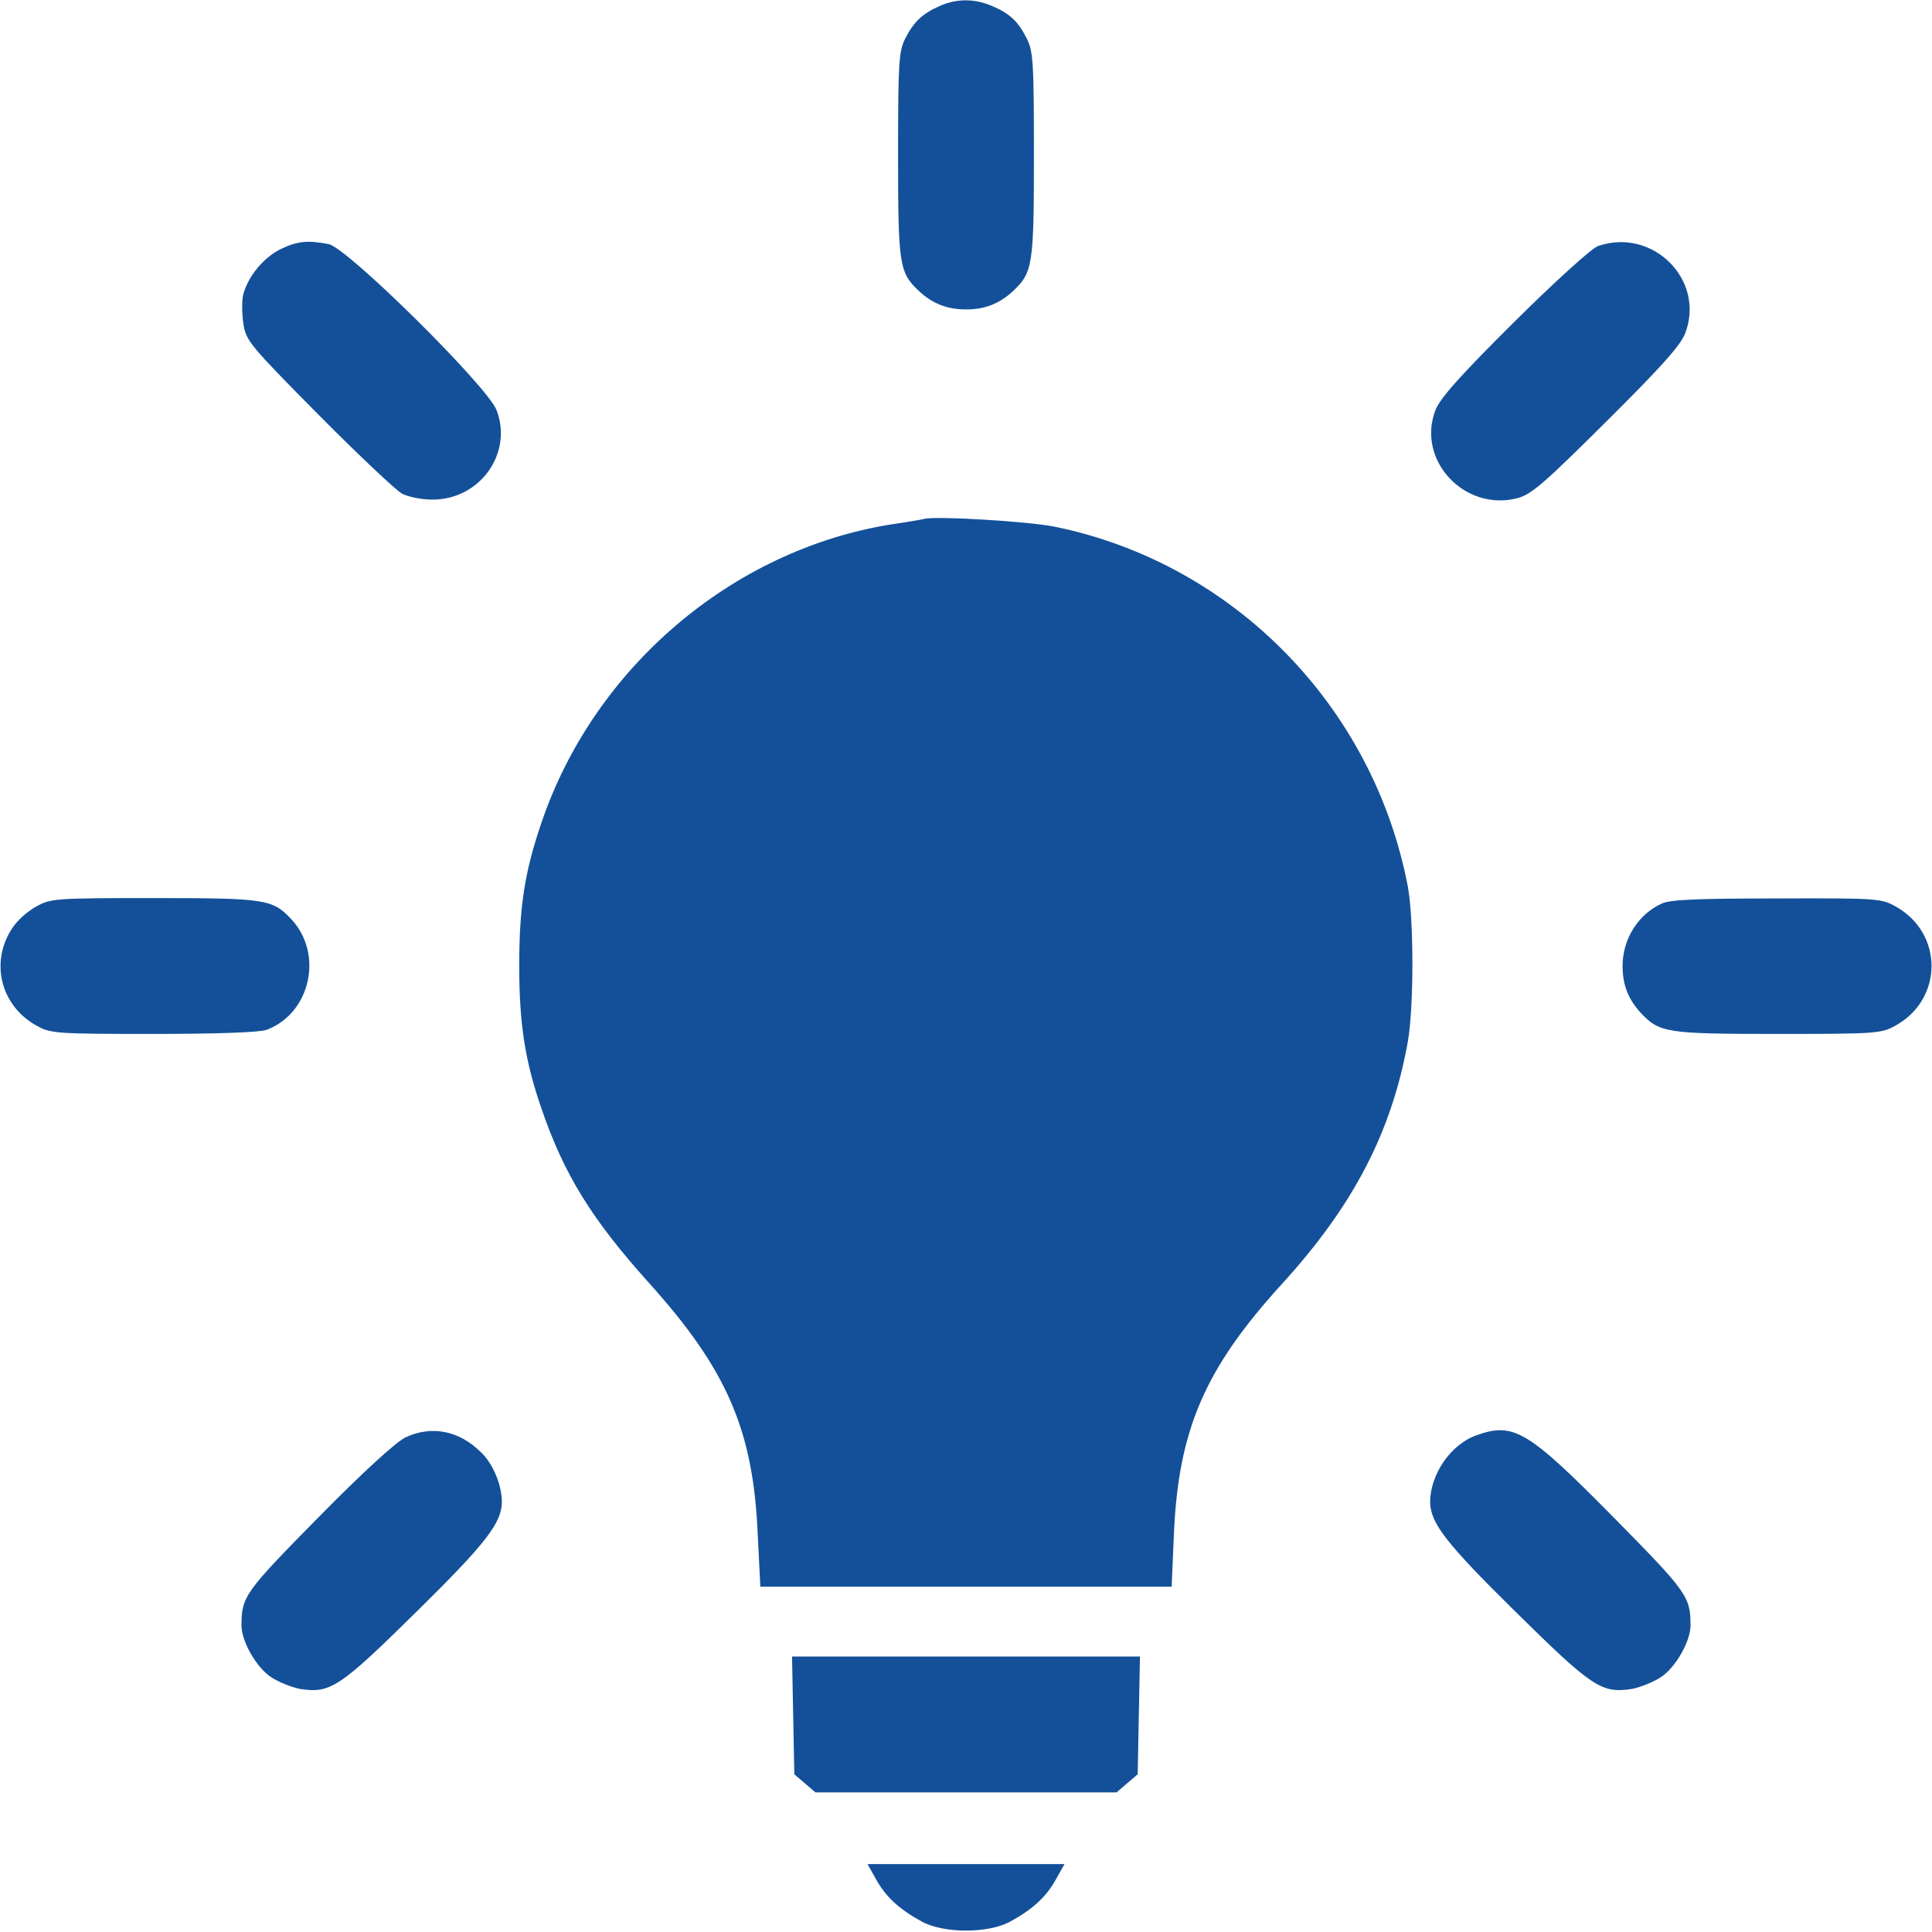
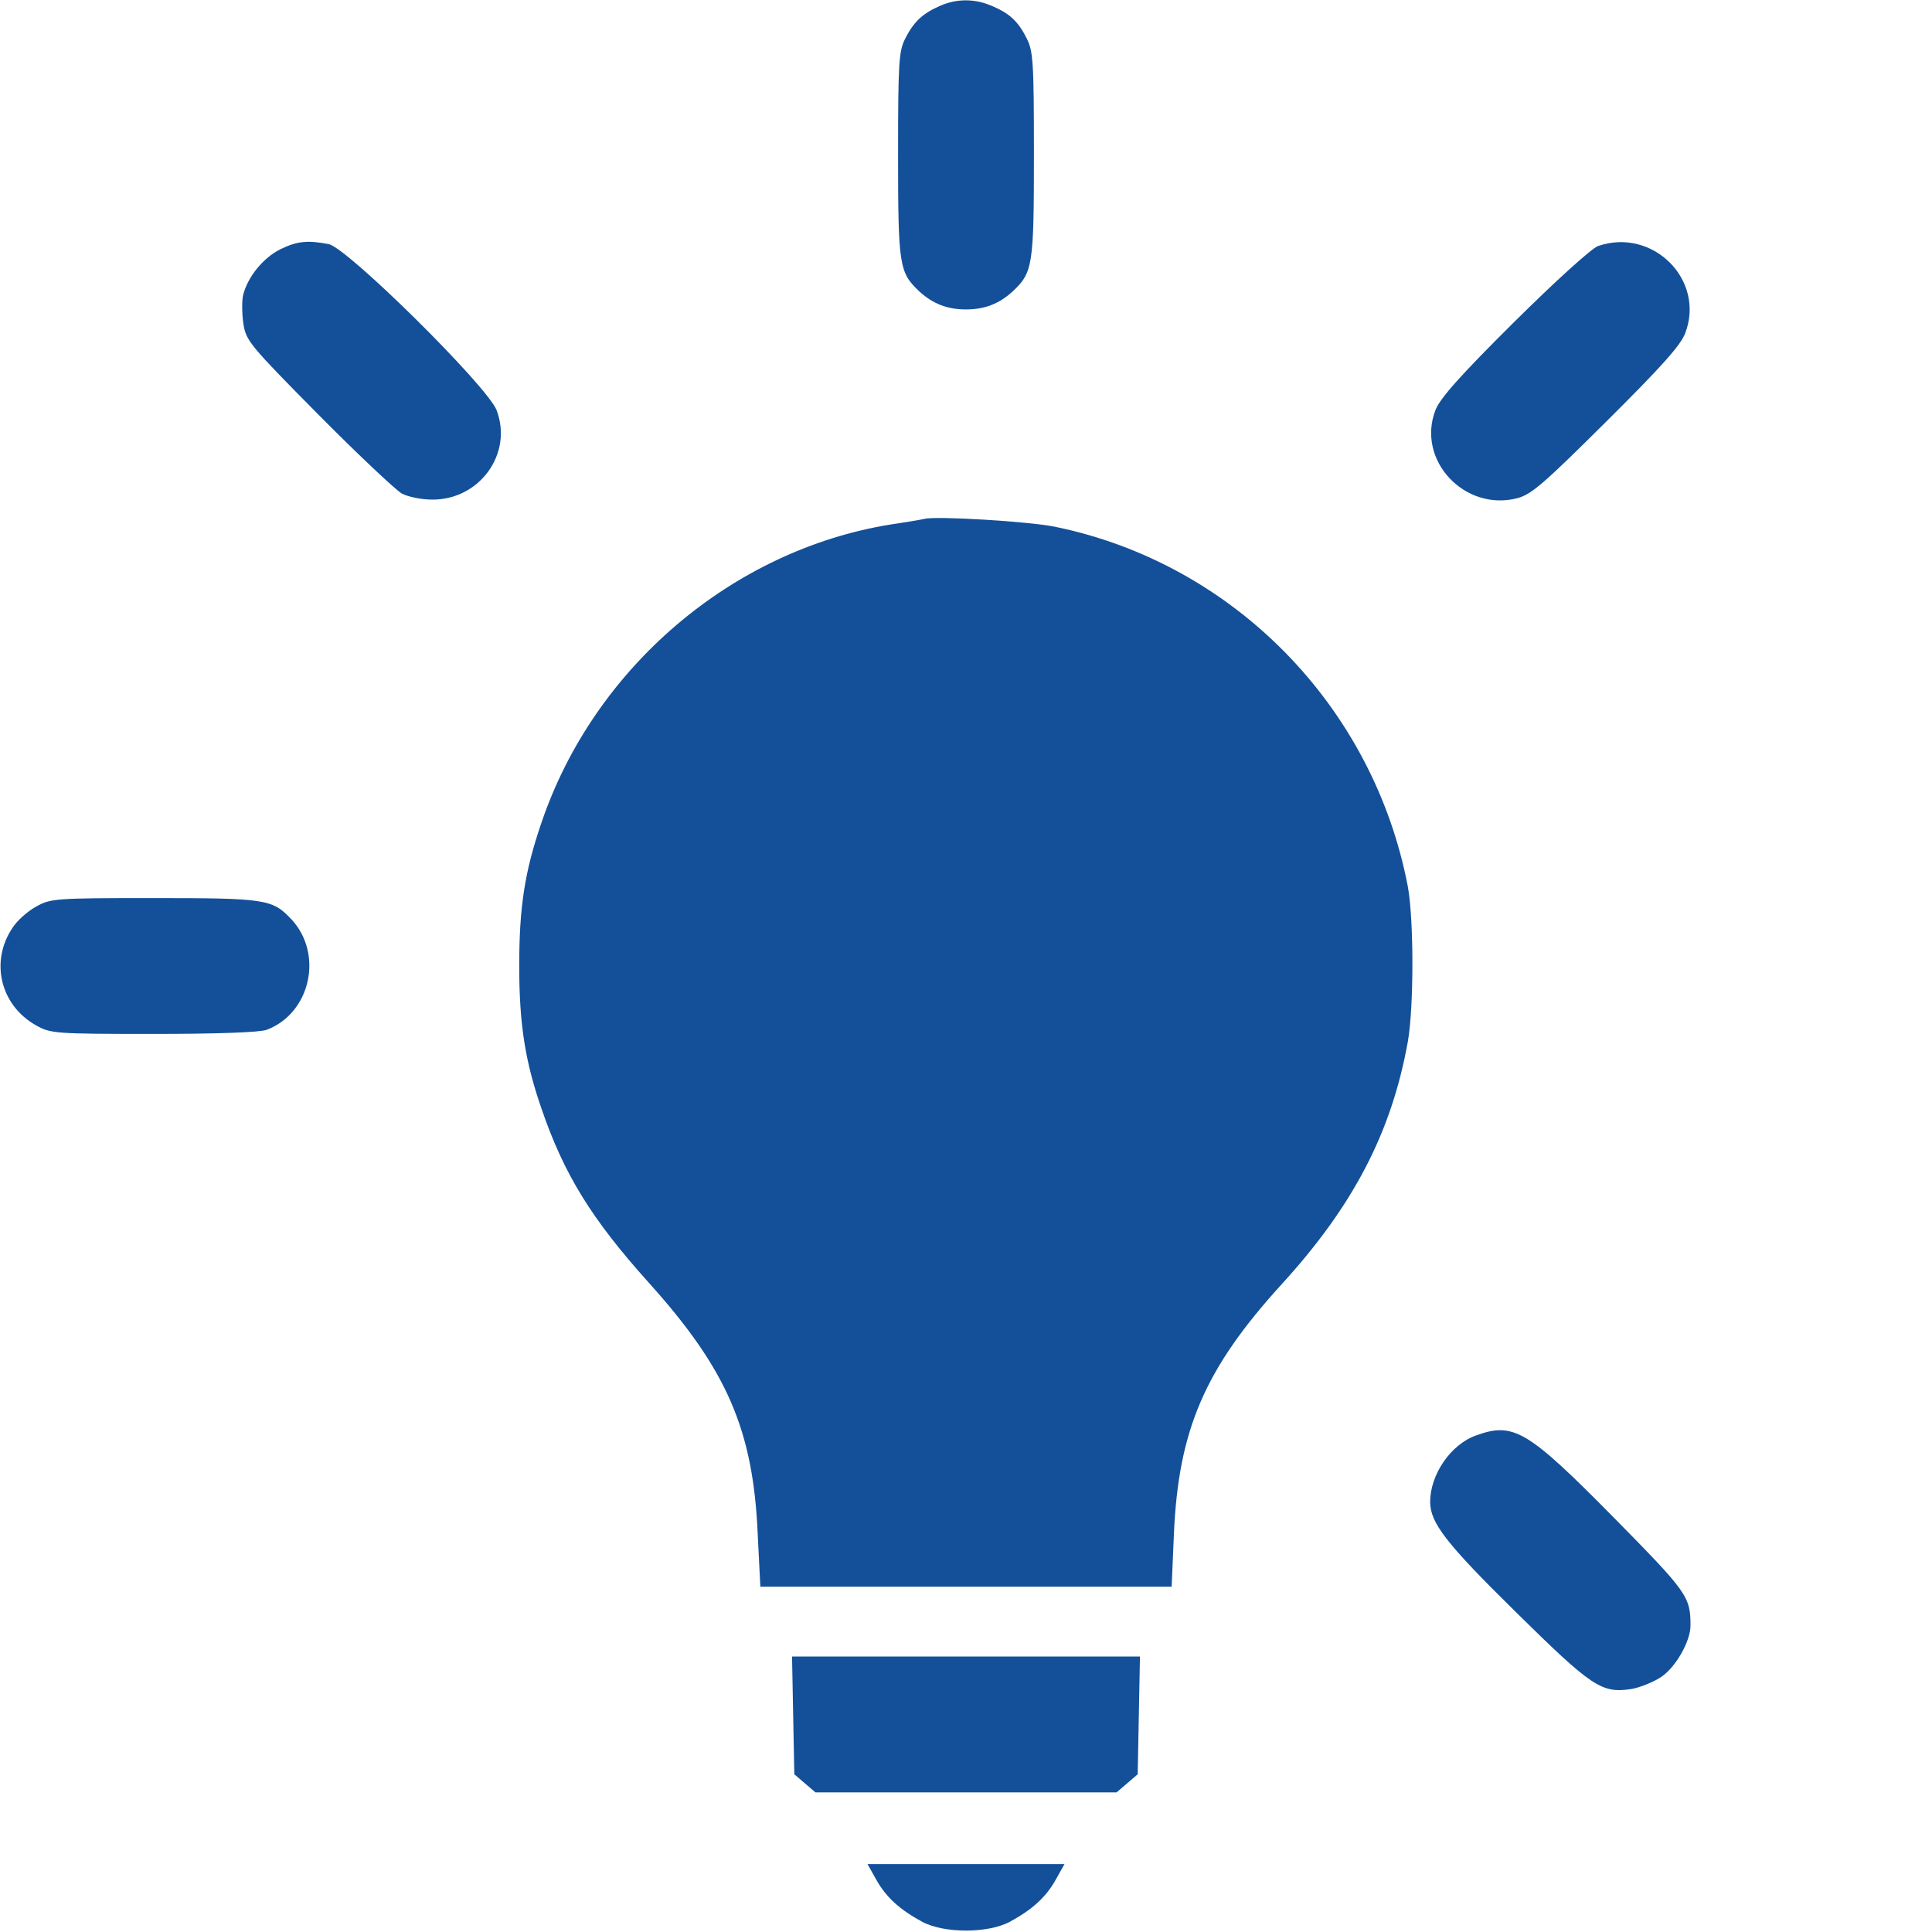
<svg xmlns="http://www.w3.org/2000/svg" version="1.0" width="512pt" height="512pt" viewBox="0 0 512 512" preserveAspectRatio="xMidYMid meet">
  <g transform="translate(0,512) scale(0.1,-0.1)" fill="#135099" stroke="none">
    <path d="M2490 5104 c-45 -20 -68 -41 -91 -86 -17 -34 -19 -62 -19 -308 0 -294 3 -312 56 -362 36 -33 74 -48 124 -48 50 0 88 15 124 48 53 50 56 68 56 362 0 246 -2 274 -19 308 -23 46 -46 67 -94 87 -45 19 -92 19 -137 -1z" />
    <path d="M742 4459 c-45 -23 -86 -73 -98 -122 -3 -15 -3 -49 1 -75 7 -45 16 -56 198 -240 106 -107 206 -201 222 -210 17 -9 53 -16 80 -16 126 -1 215 122 171 237 -24 63 -396 431 -445 440 -56 11 -84 8 -129 -14z" />
    <path d="M4235 4468 c-17 -6 -111 -91 -223 -202 -144 -143 -196 -202 -208 -233 -51 -133 78 -270 218 -233 37 10 71 40 235 203 146 145 197 202 209 234 54 141 -86 281 -231 231z" />
    <path d="M2450 3745 c-8 -2 -49 -9 -90 -15 -420 -68 -786 -380 -925 -790 -45 -131 -59 -225 -59 -380 0 -155 16 -254 59 -378 60 -175 133 -293 285 -462 206 -229 276 -389 288 -665 l7 -140 545 0 545 0 6 140 c12 276 82 438 285 661 191 209 292 404 335 644 16 92 16 322 0 410 -91 478 -462 857 -935 954 -67 14 -314 29 -346 21z" />
-     <path d="M95 2717 c-22 -12 -50 -37 -62 -56 -60 -89 -32 -205 62 -258 39 -22 49 -23 312 -23 168 0 282 4 300 11 116 44 151 201 65 293 -50 53 -67 56 -364 56 -264 0 -274 -1 -313 -23z" />
-     <path d="M4405 2726 c-63 -28 -105 -94 -105 -166 0 -50 15 -88 48 -124 50 -53 67 -56 364 -56 264 0 274 1 313 23 125 71 125 243 0 314 -39 22 -48 23 -315 22 -208 0 -282 -3 -305 -13z" />
-     <path d="M1075 1311 c-25 -12 -111 -90 -231 -212 -196 -199 -204 -210 -204 -287 0 -42 40 -112 79 -137 20 -13 55 -27 77 -31 80 -12 104 4 308 205 185 182 225 235 226 290 0 45 -23 102 -56 133 -58 57 -130 71 -199 39z" />
+     <path d="M95 2717 c-22 -12 -50 -37 -62 -56 -60 -89 -32 -205 62 -258 39 -22 49 -23 312 -23 168 0 282 4 300 11 116 44 151 201 65 293 -50 53 -67 56 -364 56 -264 0 -274 -1 -313 -23" />
    <path d="M3912 1316 c-68 -24 -122 -104 -122 -177 1 -55 41 -108 226 -290 204 -201 228 -217 308 -205 22 4 57 18 77 31 39 25 79 95 79 137 0 77 -8 88 -204 287 -228 231 -265 253 -364 217z" />
    <path d="M2102 574 l3 -156 28 -24 28 -24 399 0 399 0 28 24 28 24 3 156 3 156 -461 0 -461 0 3 -156z" />
    <path d="M2322 139 c26 -47 63 -80 122 -112 58 -31 174 -31 232 0 59 32 96 65 122 112 l23 41 -261 0 -261 0 23 -41z" />
  </g>
</svg>